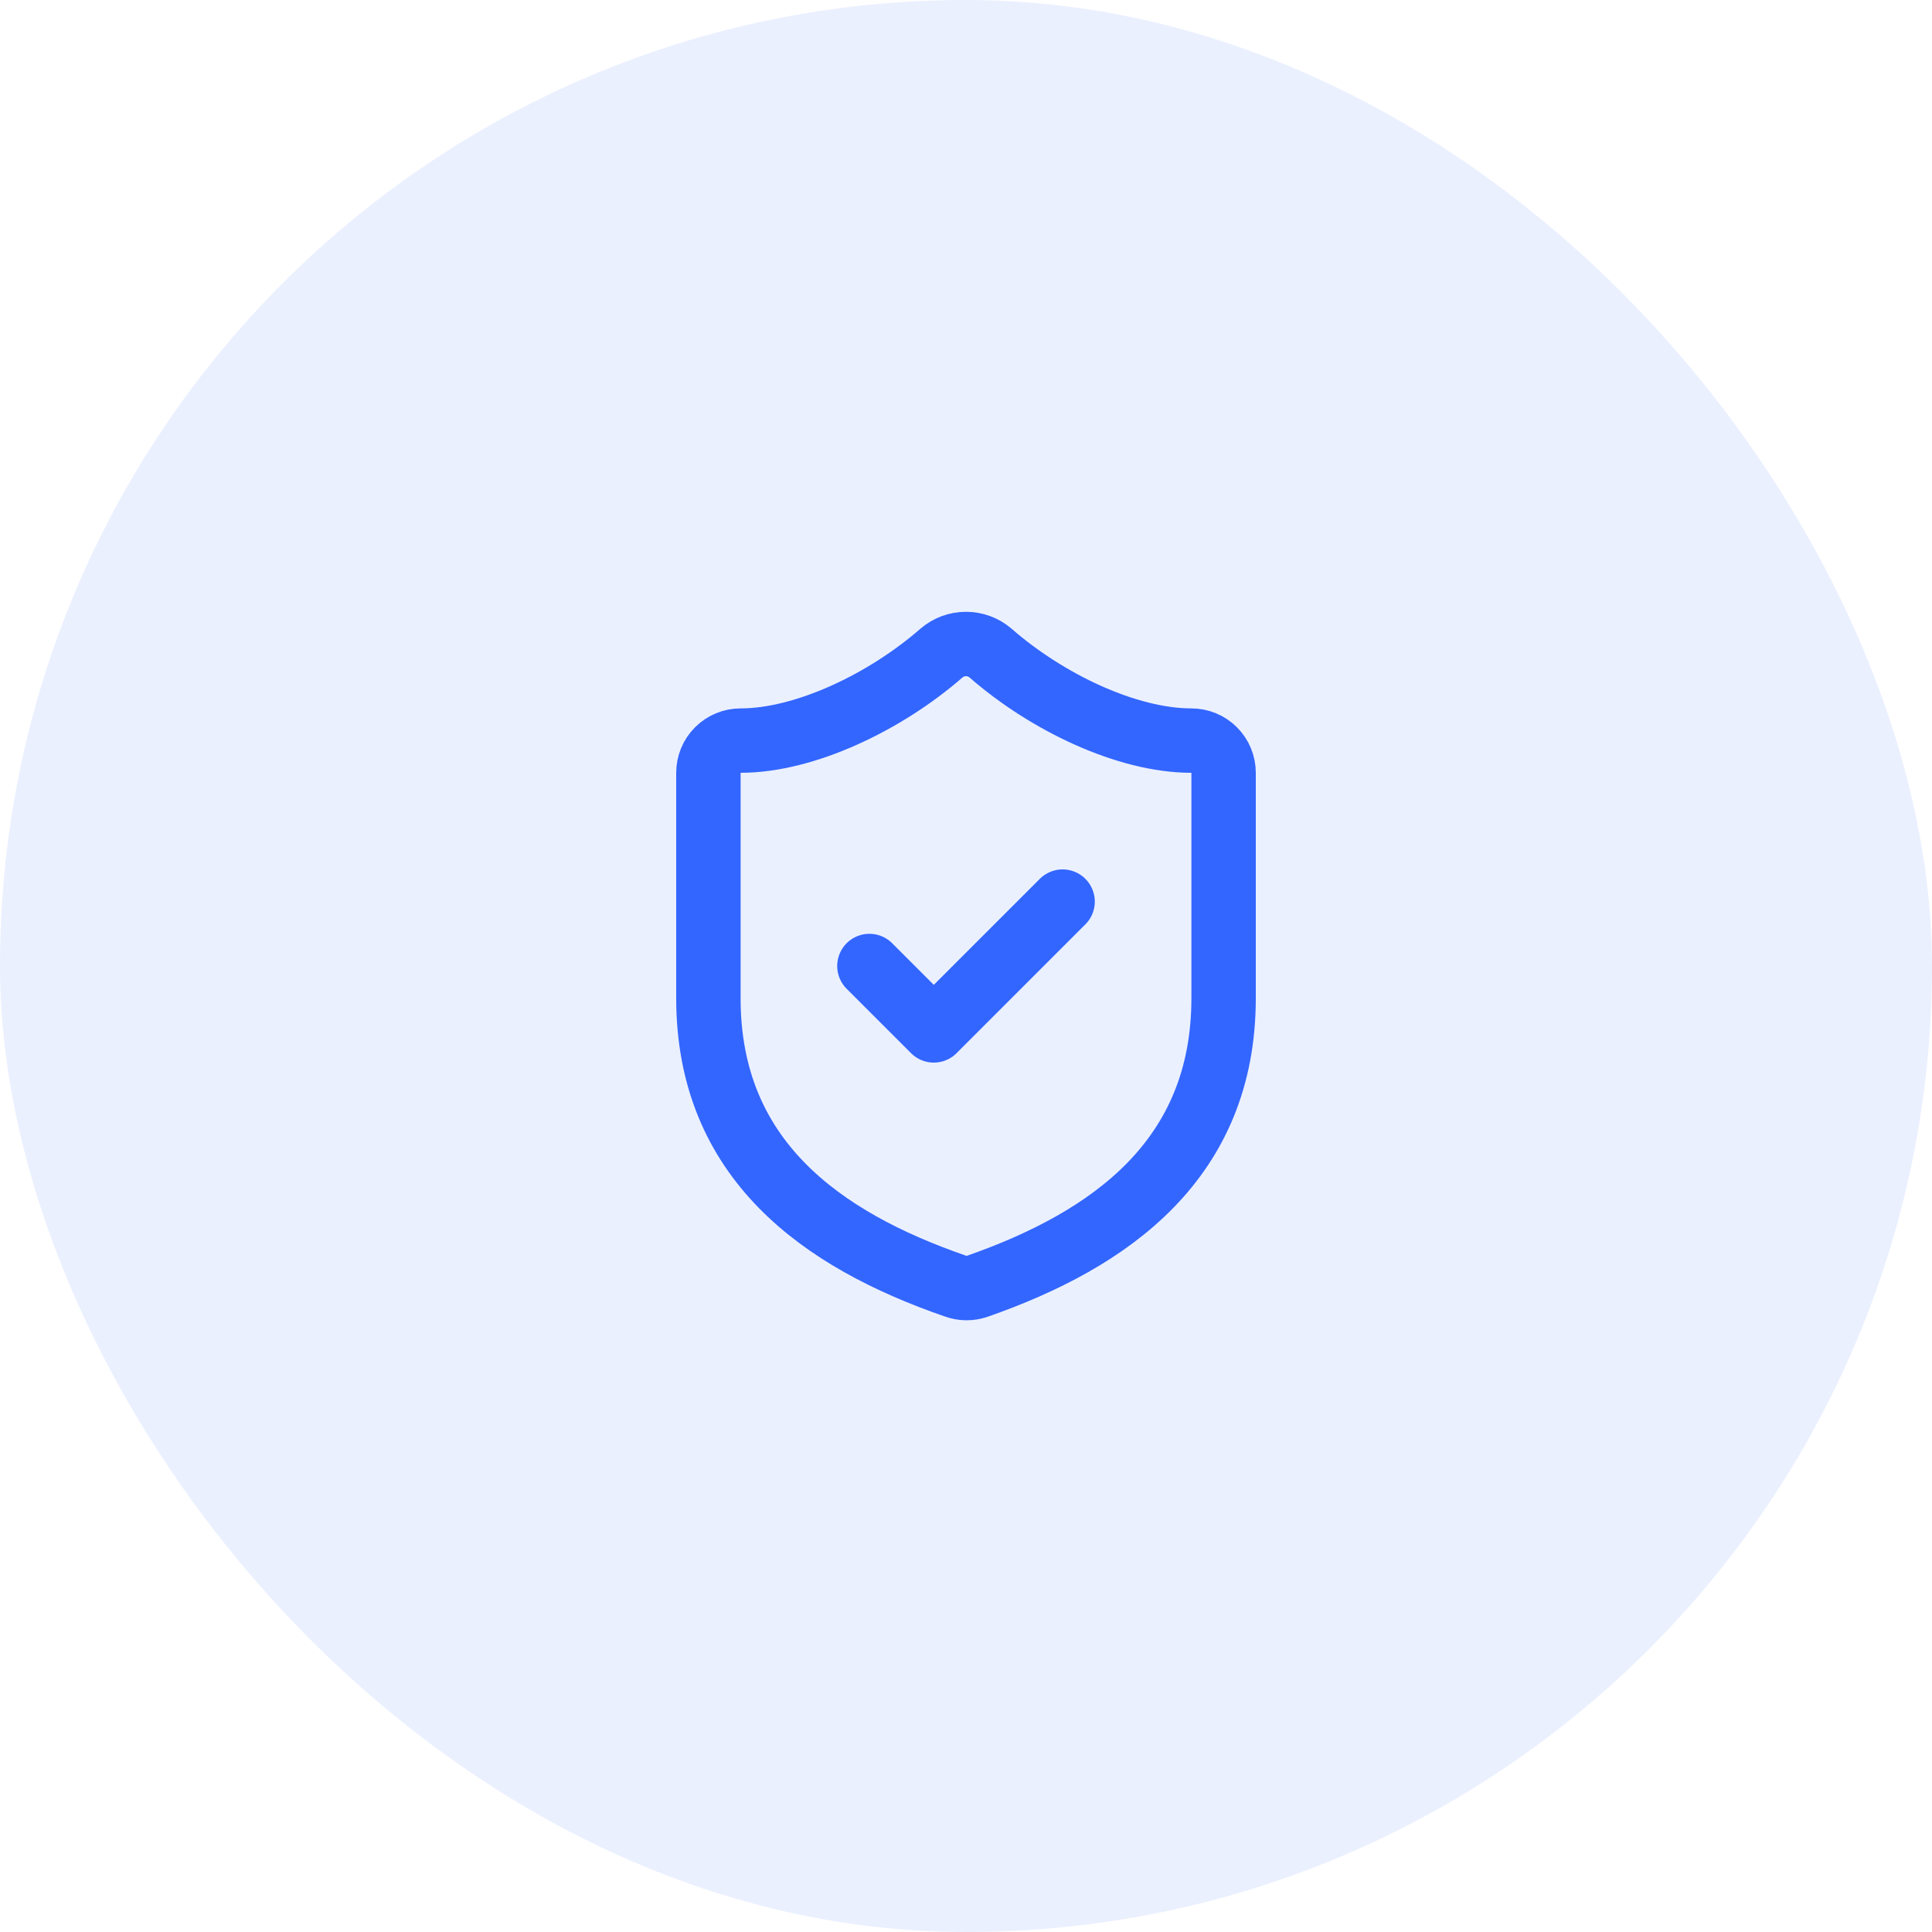
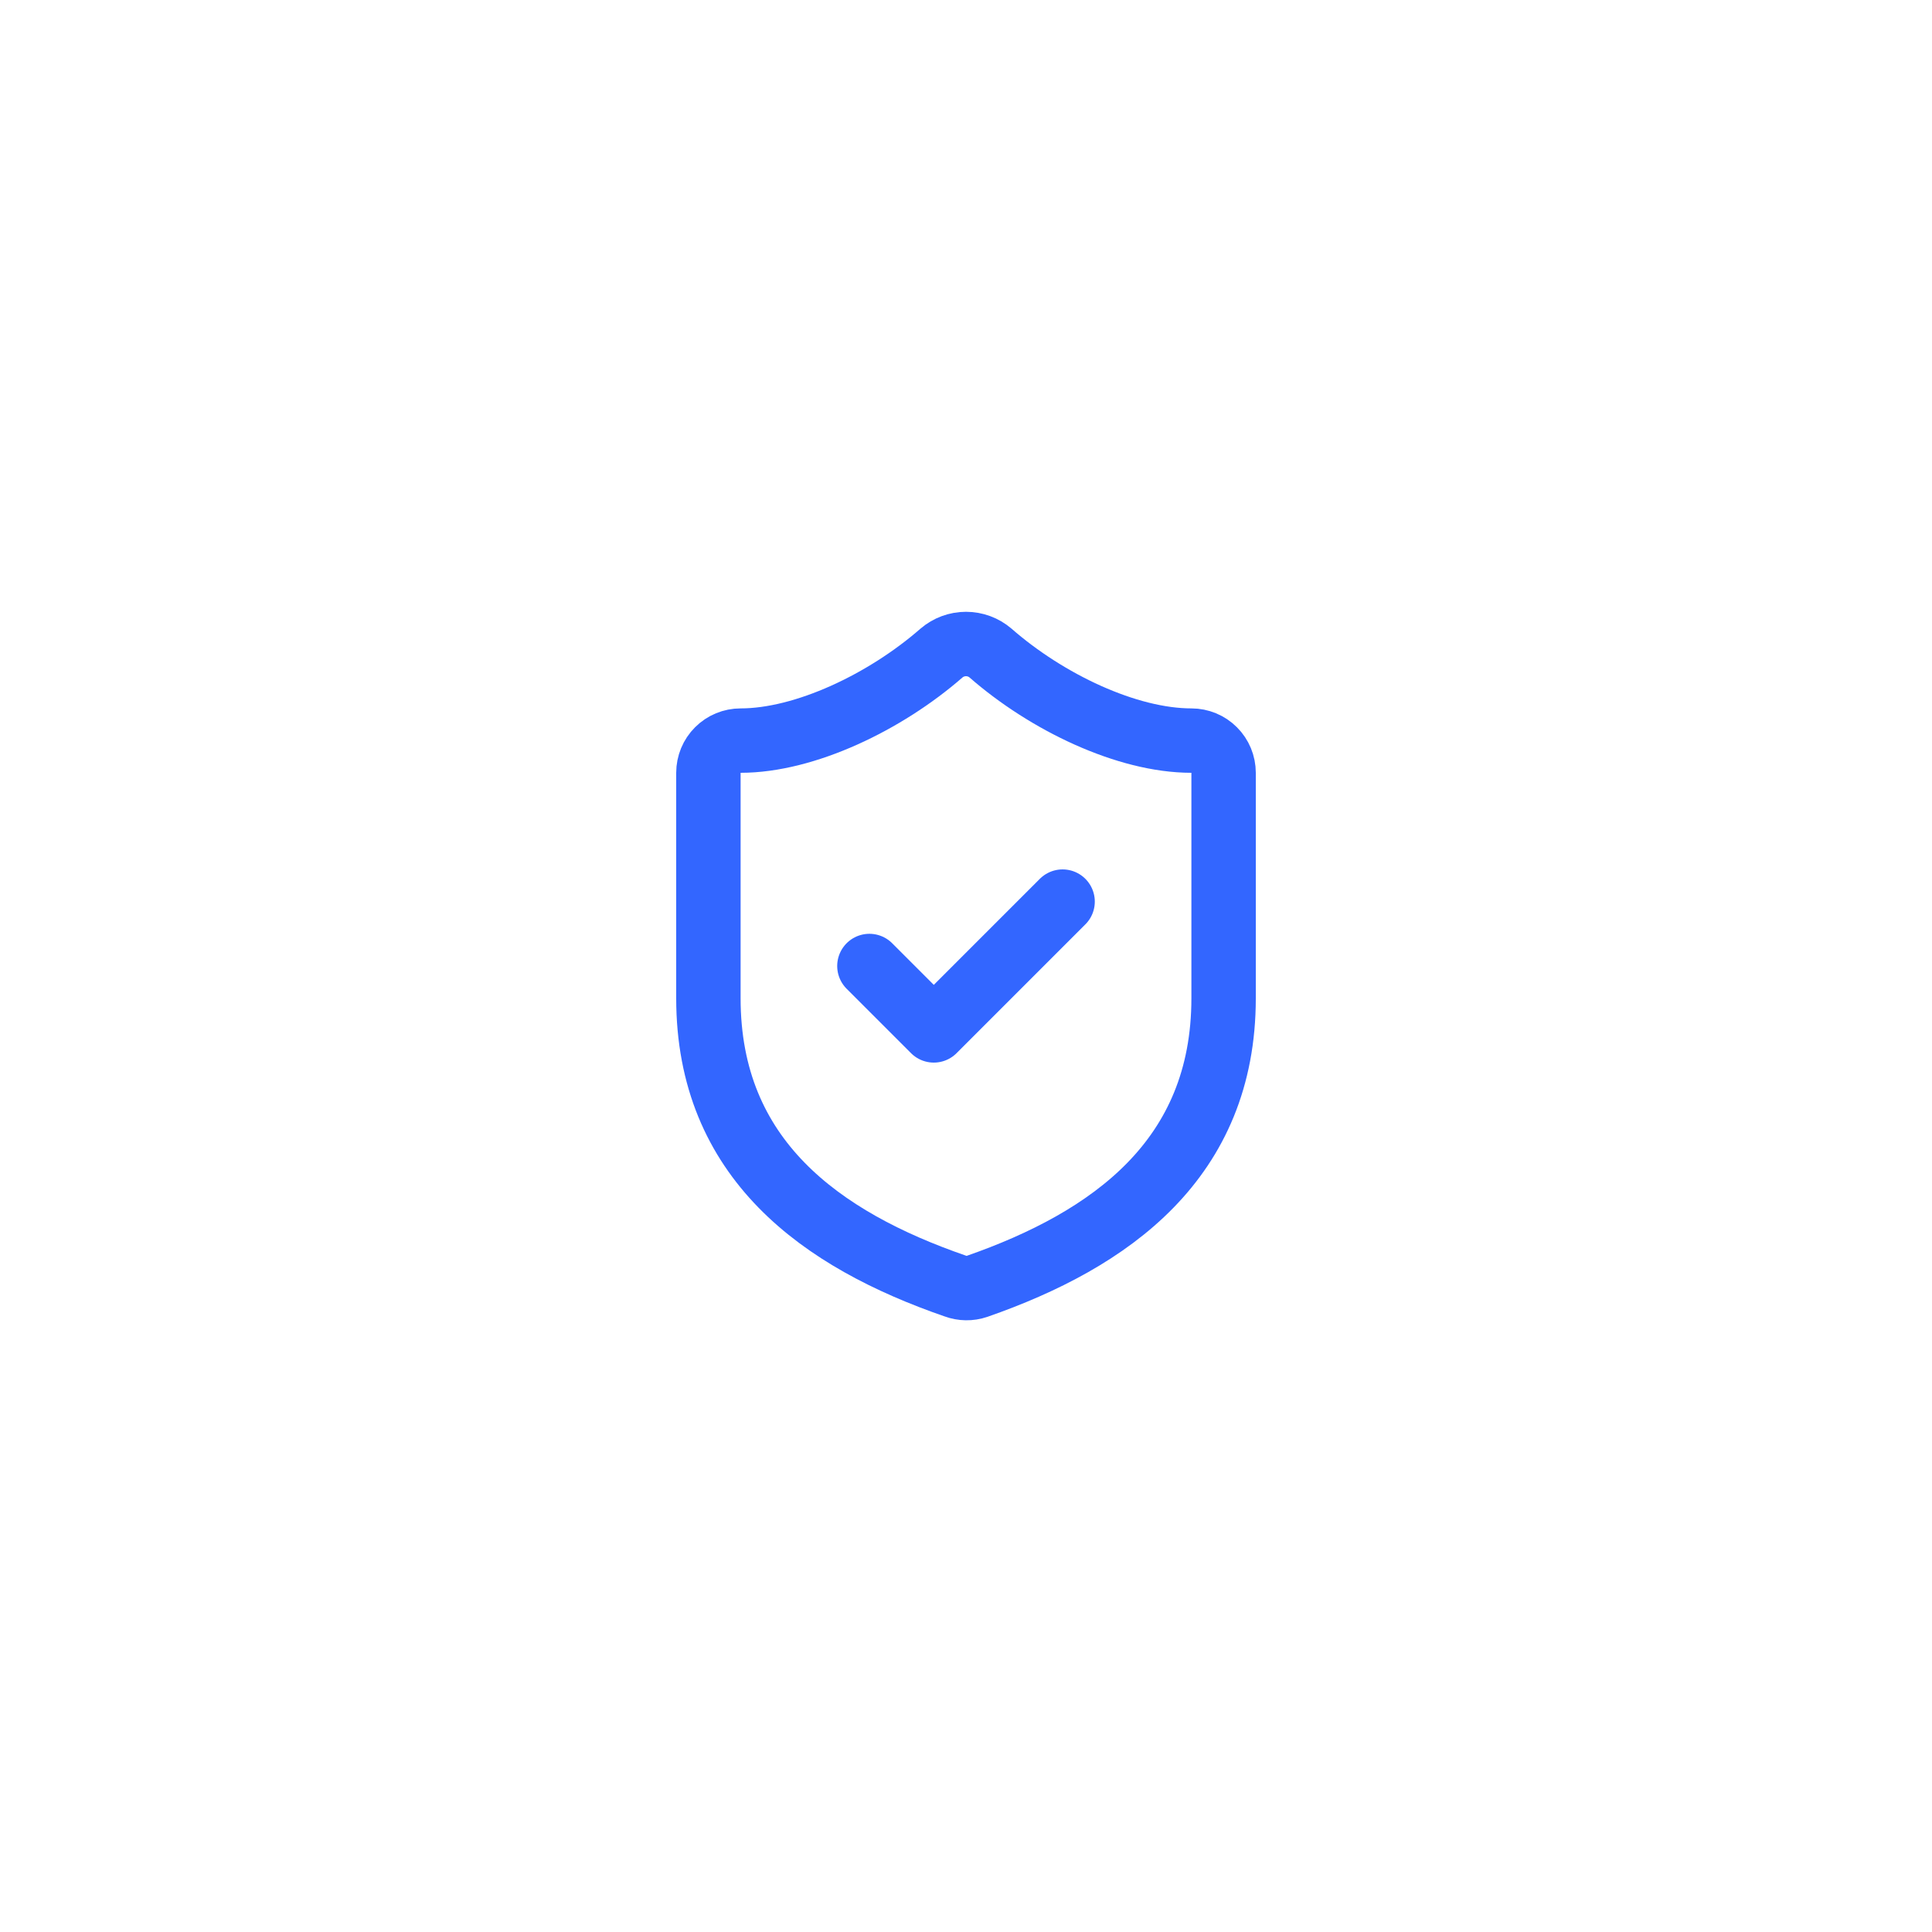
<svg xmlns="http://www.w3.org/2000/svg" width="60" height="60" viewBox="0 0 60 60" fill="none">
-   <rect width="60" height="60" rx="30" fill="#3366FF" fill-opacity="0.1" />
  <path d="M27 30L29 32L33 28M38 31C38 36 34.5 38.5 30.34 39.95C30.122 40.024 29.886 40.02 29.67 39.94C25.5 38.5 22 36 22 31V24C22 23.735 22.105 23.48 22.293 23.293C22.48 23.105 22.735 23 23 23C25 23 27.5 21.8 29.24 20.28C29.452 20.099 29.721 20 30 20C30.279 20 30.548 20.099 30.76 20.28C32.51 21.81 35 23 37 23C37.265 23 37.52 23.105 37.707 23.293C37.895 23.48 38 23.735 38 24V31Z" stroke="#3366FF" stroke-width="2" stroke-linecap="round" stroke-linejoin="round" />
</svg>